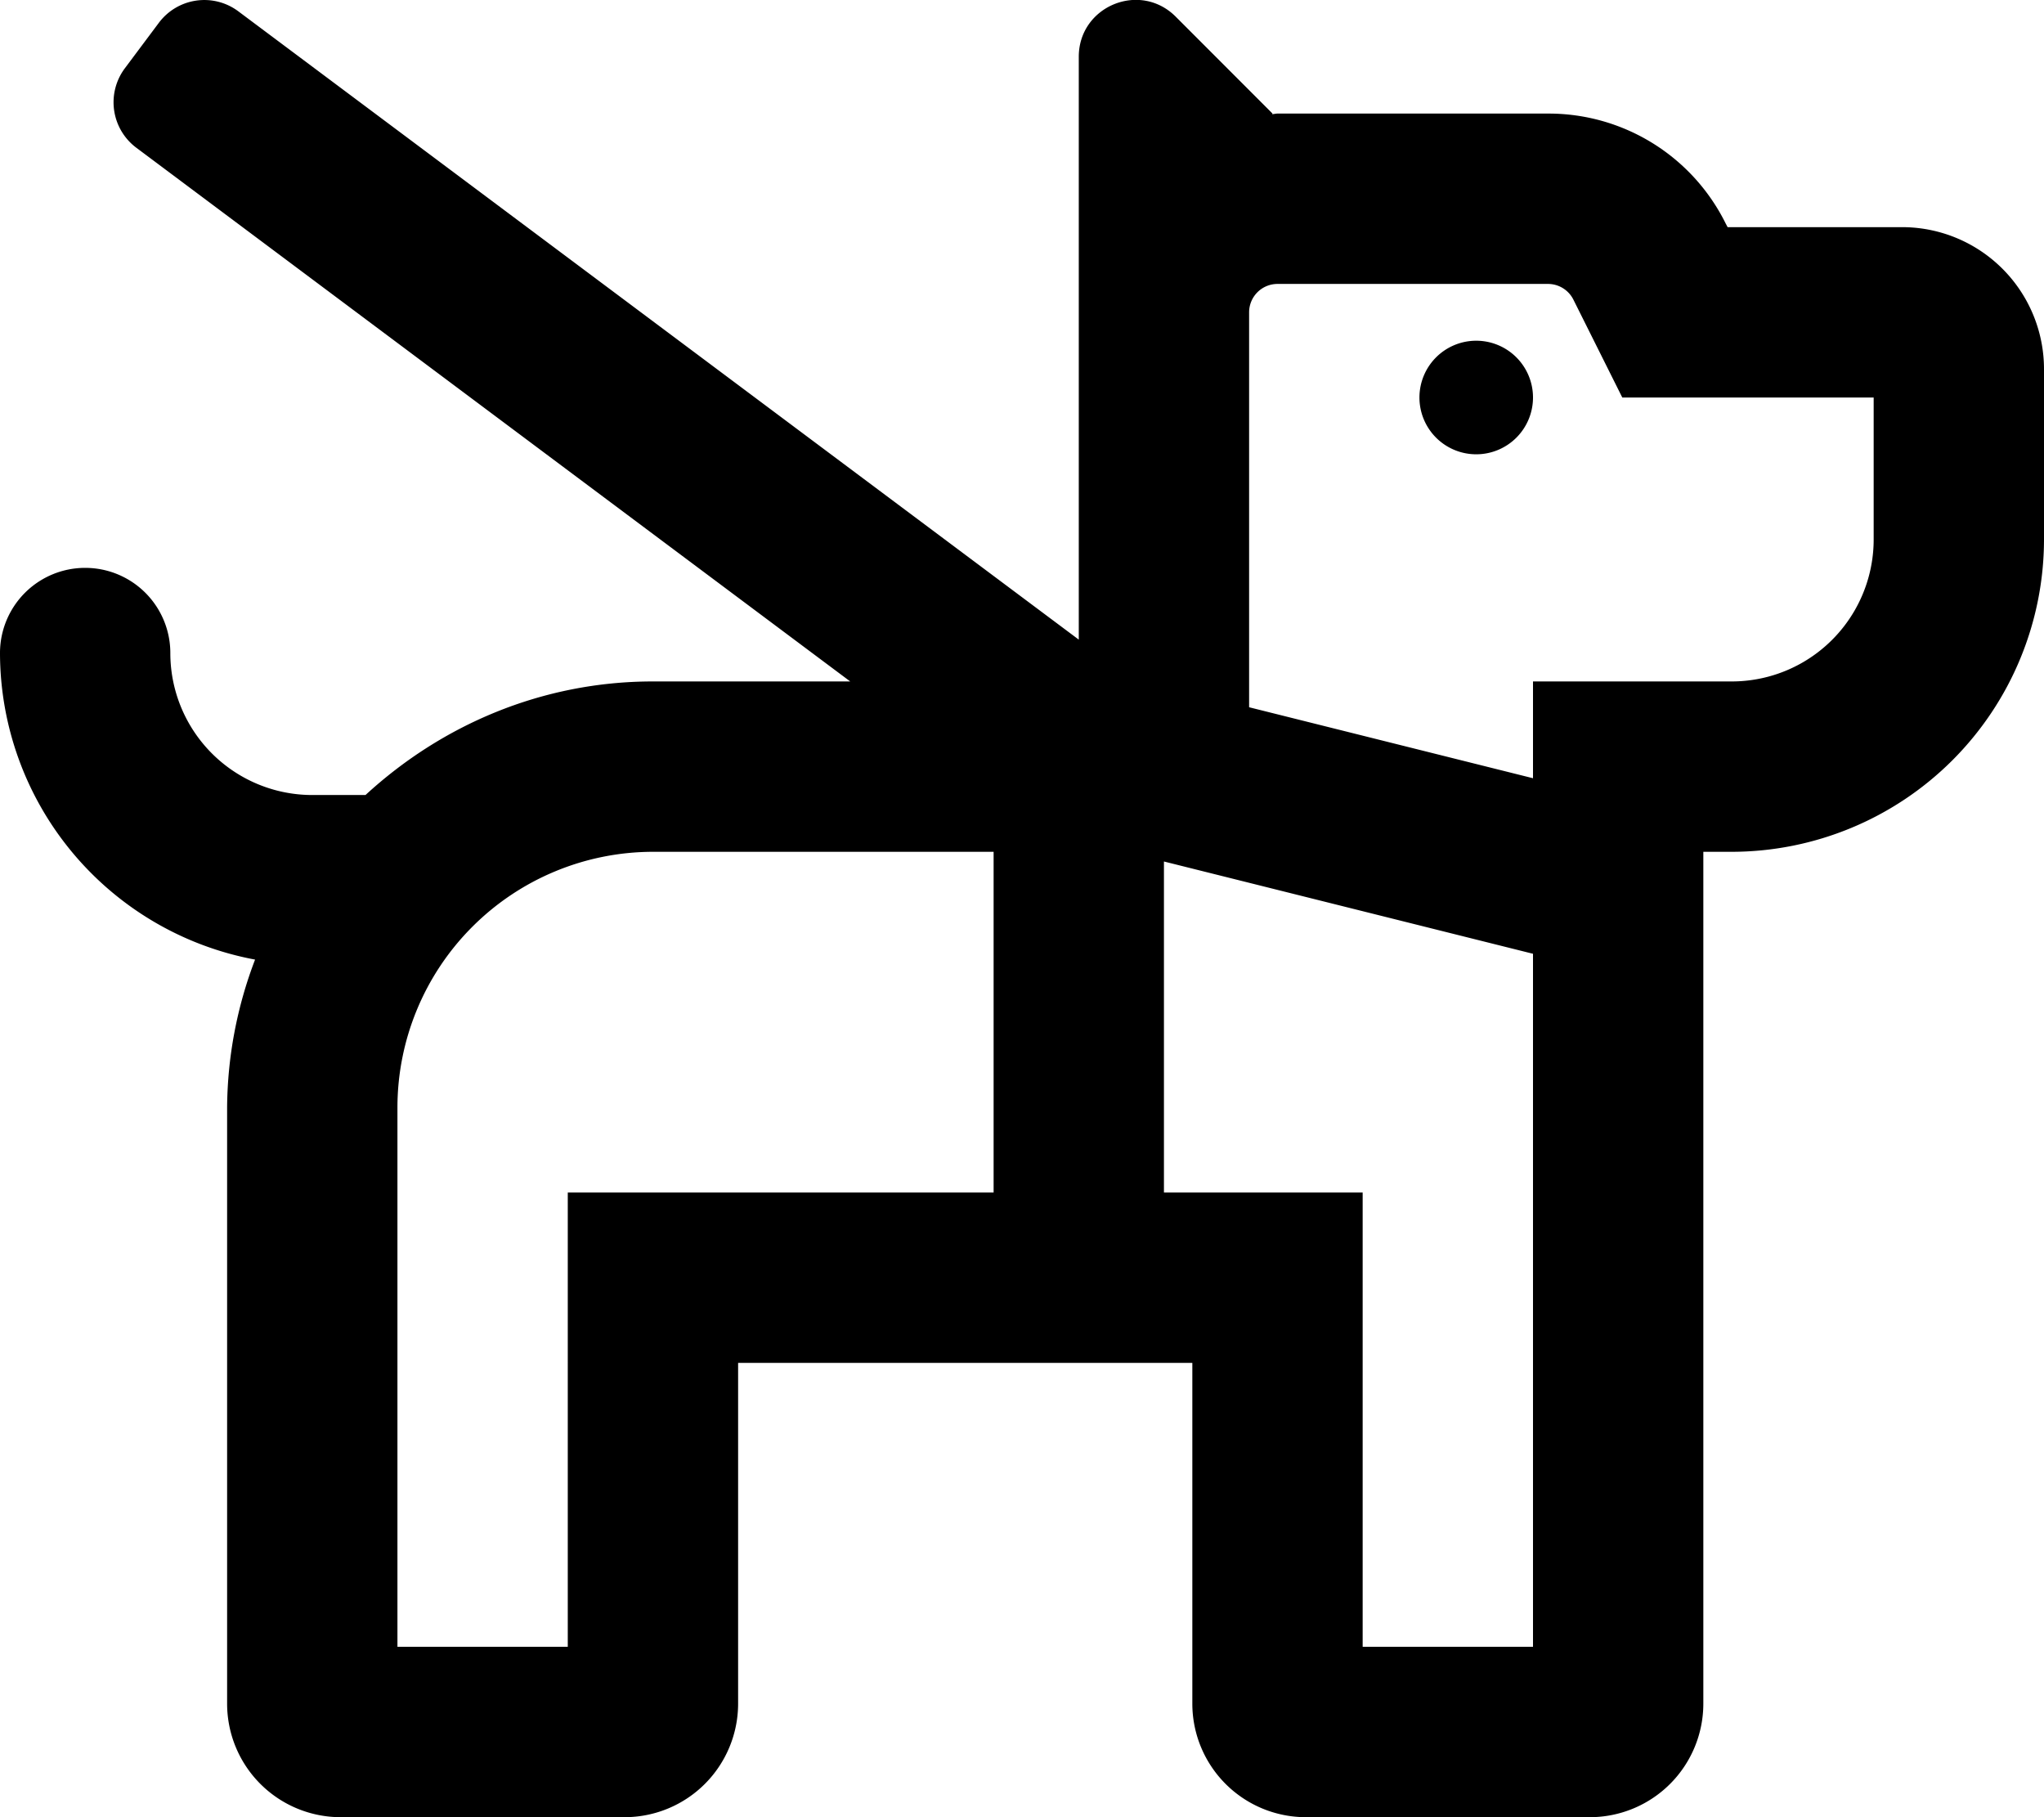
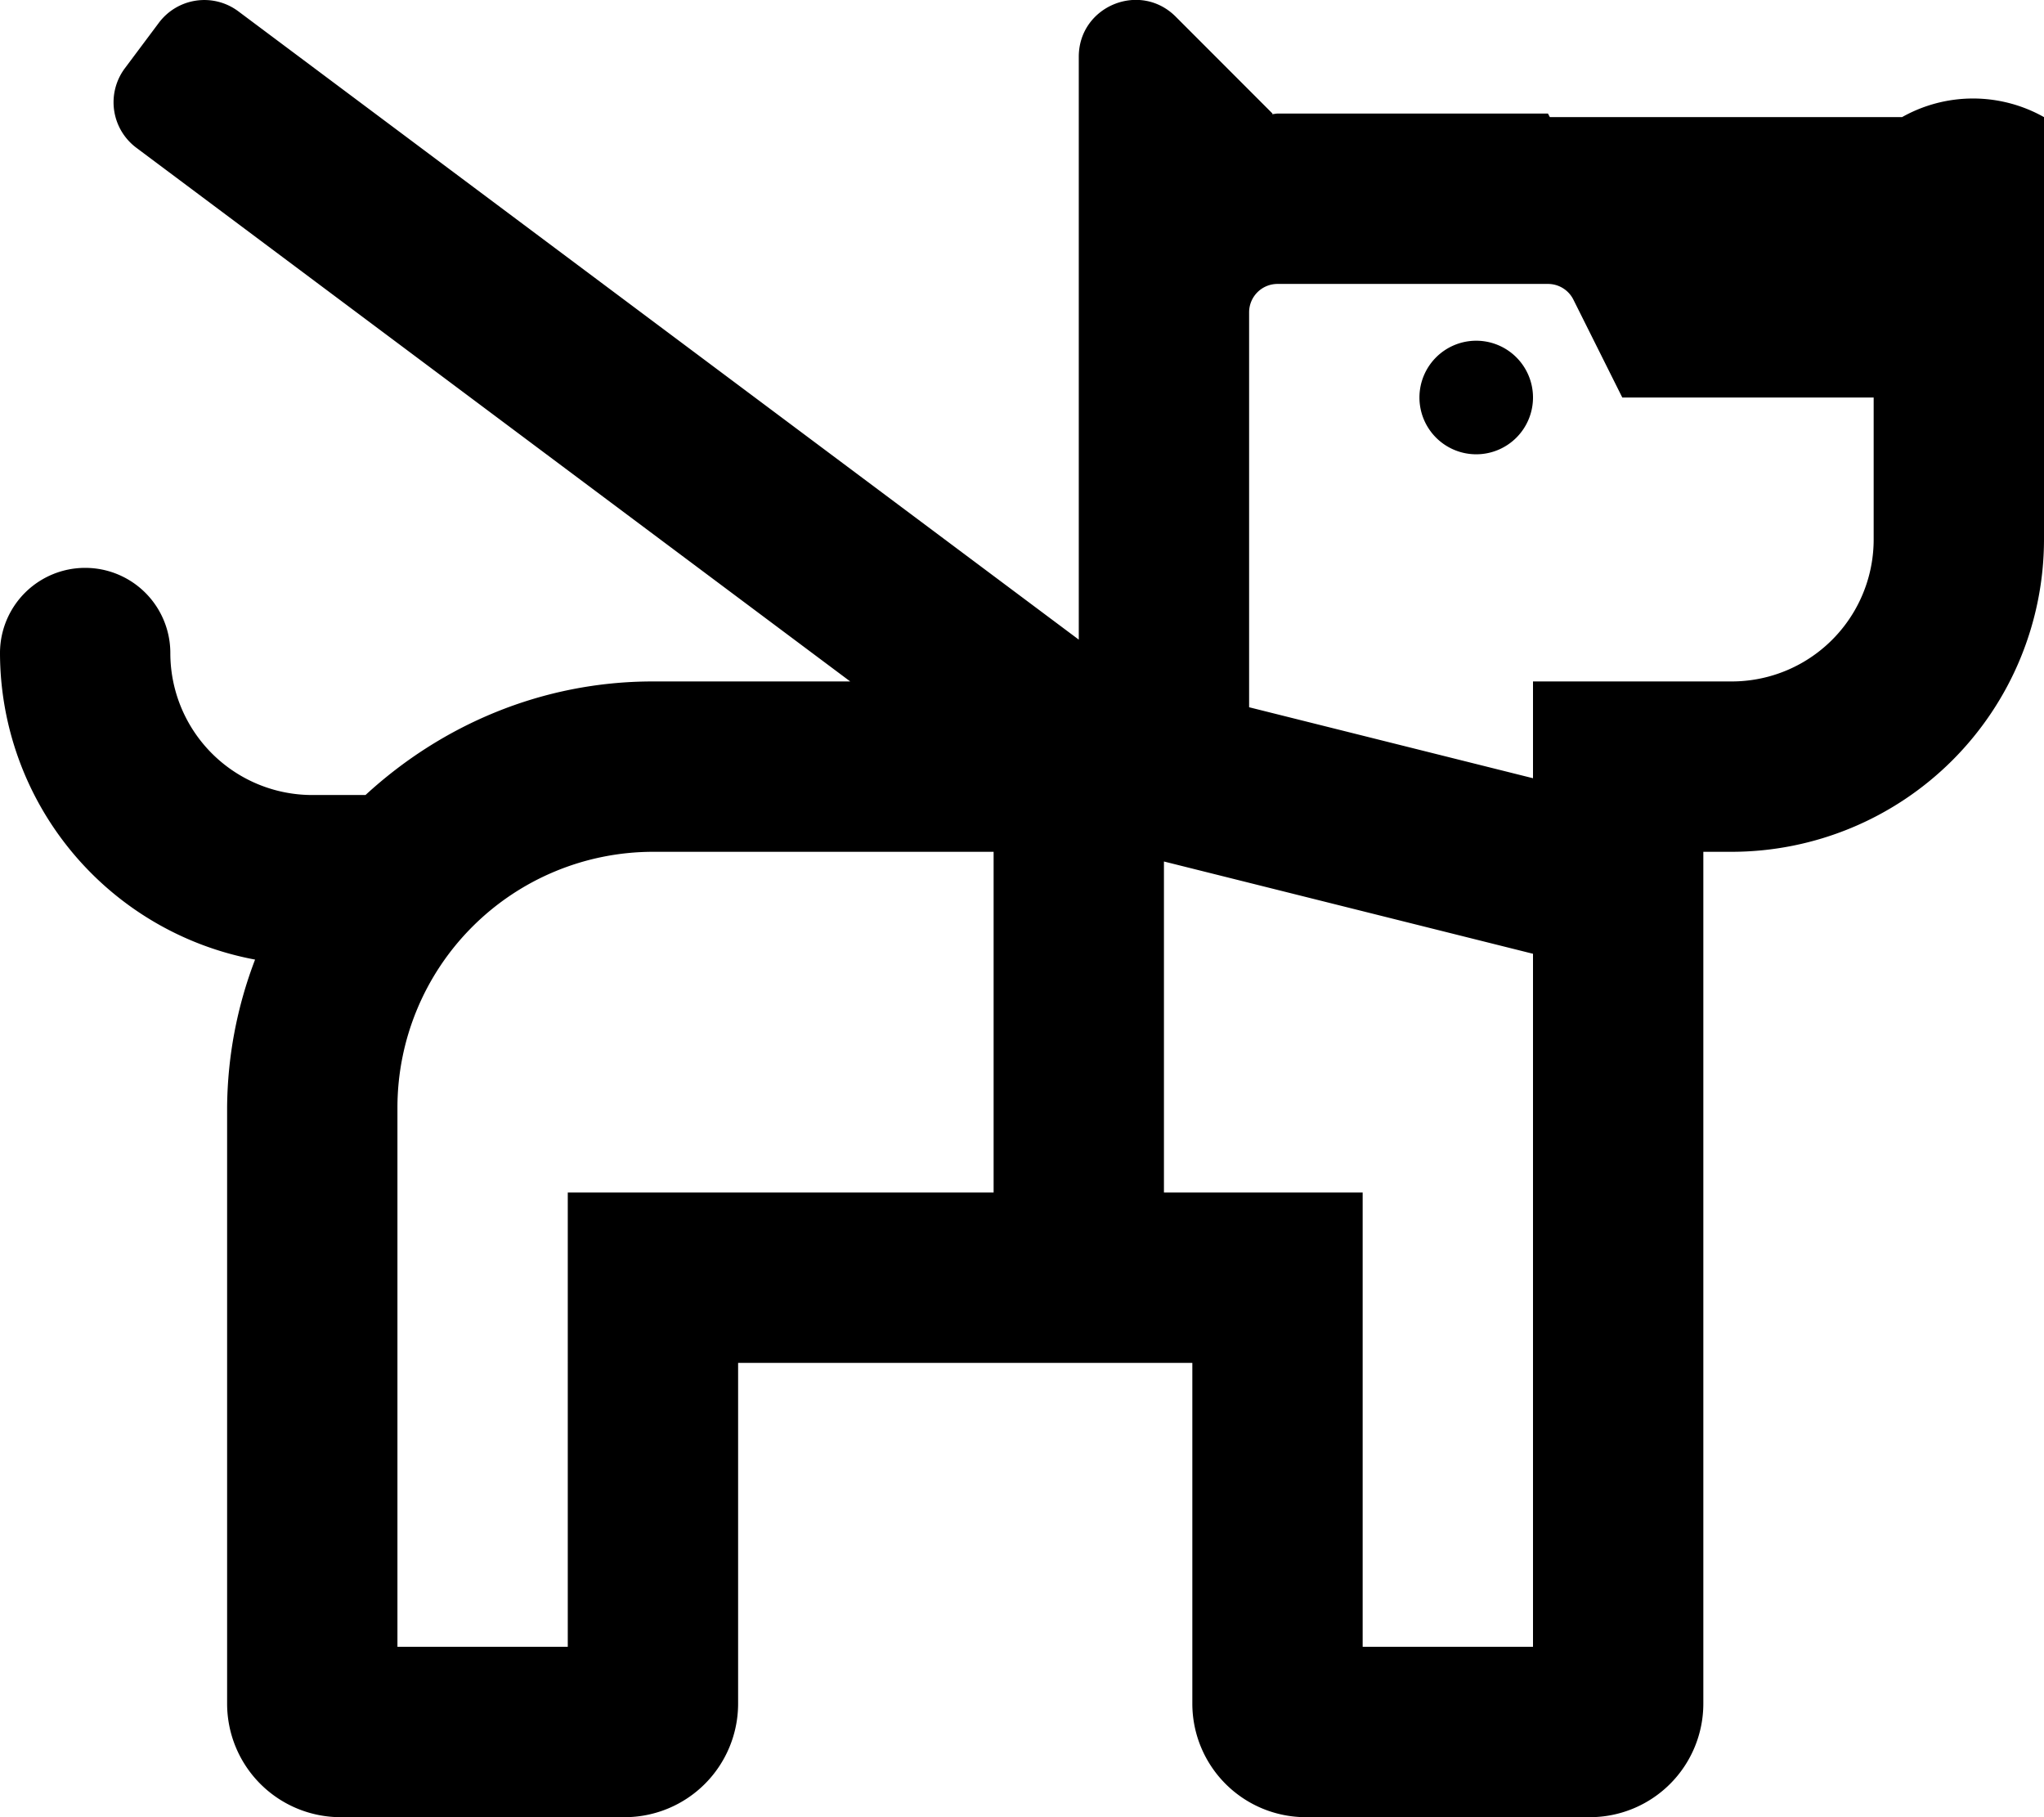
<svg xmlns="http://www.w3.org/2000/svg" viewBox="0 0 576 512">
-   <path d="M576,104v48a88.09,88.09,0,0,1-88,88h-8V480a32,32,0,0,1-32,32H368a32,32,0,0,1-32-32V384H208v96a32,32,0,0,1-32,32H96a32,32,0,0,1-32-32V312a118.82,118.82,0,0,1,7.88-41.63A88,88,0,0,1,0,184a24,24,0,0,1,48,0,40,40,0,0,0,40,40h15c21.39-19.68,49.67-32,81-32h55.59L38.42,41.63a16,16,0,0,1-3.23-22.4L44.77,6.42A16,16,0,0,1,67.16,3.19L304,180.22V16c0-14.25,17.23-21.39,27.31-11.31L358.6,32l-.14.16c.53,0,1-.16,1.54-.16h76.22a55.67,55.67,0,0,1,50.09,31l.53,1H536A40,40,0,0,1,576,104ZM280,240H184a72.09,72.09,0,0,0-72,72V464h48V336H280Zm152,28.73-104-26V336h56V464h48ZM528,112H457.16L443.38,84.42A8,8,0,0,0,436.22,80H360a8,8,0,0,0-8,8V199.27l80,20V192h56a40,40,0,0,0,40-40Zm-96,0a16,16,0,1,1-16-16A16,16,0,0,1,432,112Z" />
+   <path d="M576,104v48a88.09,88.09,0,0,1-88,88h-8V480a32,32,0,0,1-32,32H368a32,32,0,0,1-32-32V384H208v96a32,32,0,0,1-32,32H96a32,32,0,0,1-32-32V312a118.82,118.82,0,0,1,7.88-41.63A88,88,0,0,1,0,184a24,24,0,0,1,48,0,40,40,0,0,0,40,40h15c21.39-19.68,49.67-32,81-32h55.59L38.42,41.63a16,16,0,0,1-3.23-22.4L44.77,6.42A16,16,0,0,1,67.16,3.19L304,180.22V16c0-14.25,17.23-21.39,27.31-11.31L358.6,32l-.14.16c.53,0,1-.16,1.54-.16h76.22l.53,1H536A40,40,0,0,1,576,104ZM280,240H184a72.09,72.09,0,0,0-72,72V464h48V336H280Zm152,28.73-104-26V336h56V464h48ZM528,112H457.16L443.38,84.42A8,8,0,0,0,436.22,80H360a8,8,0,0,0-8,8V199.27l80,20V192h56a40,40,0,0,0,40-40Zm-96,0a16,16,0,1,1-16-16A16,16,0,0,1,432,112Z" />
</svg>